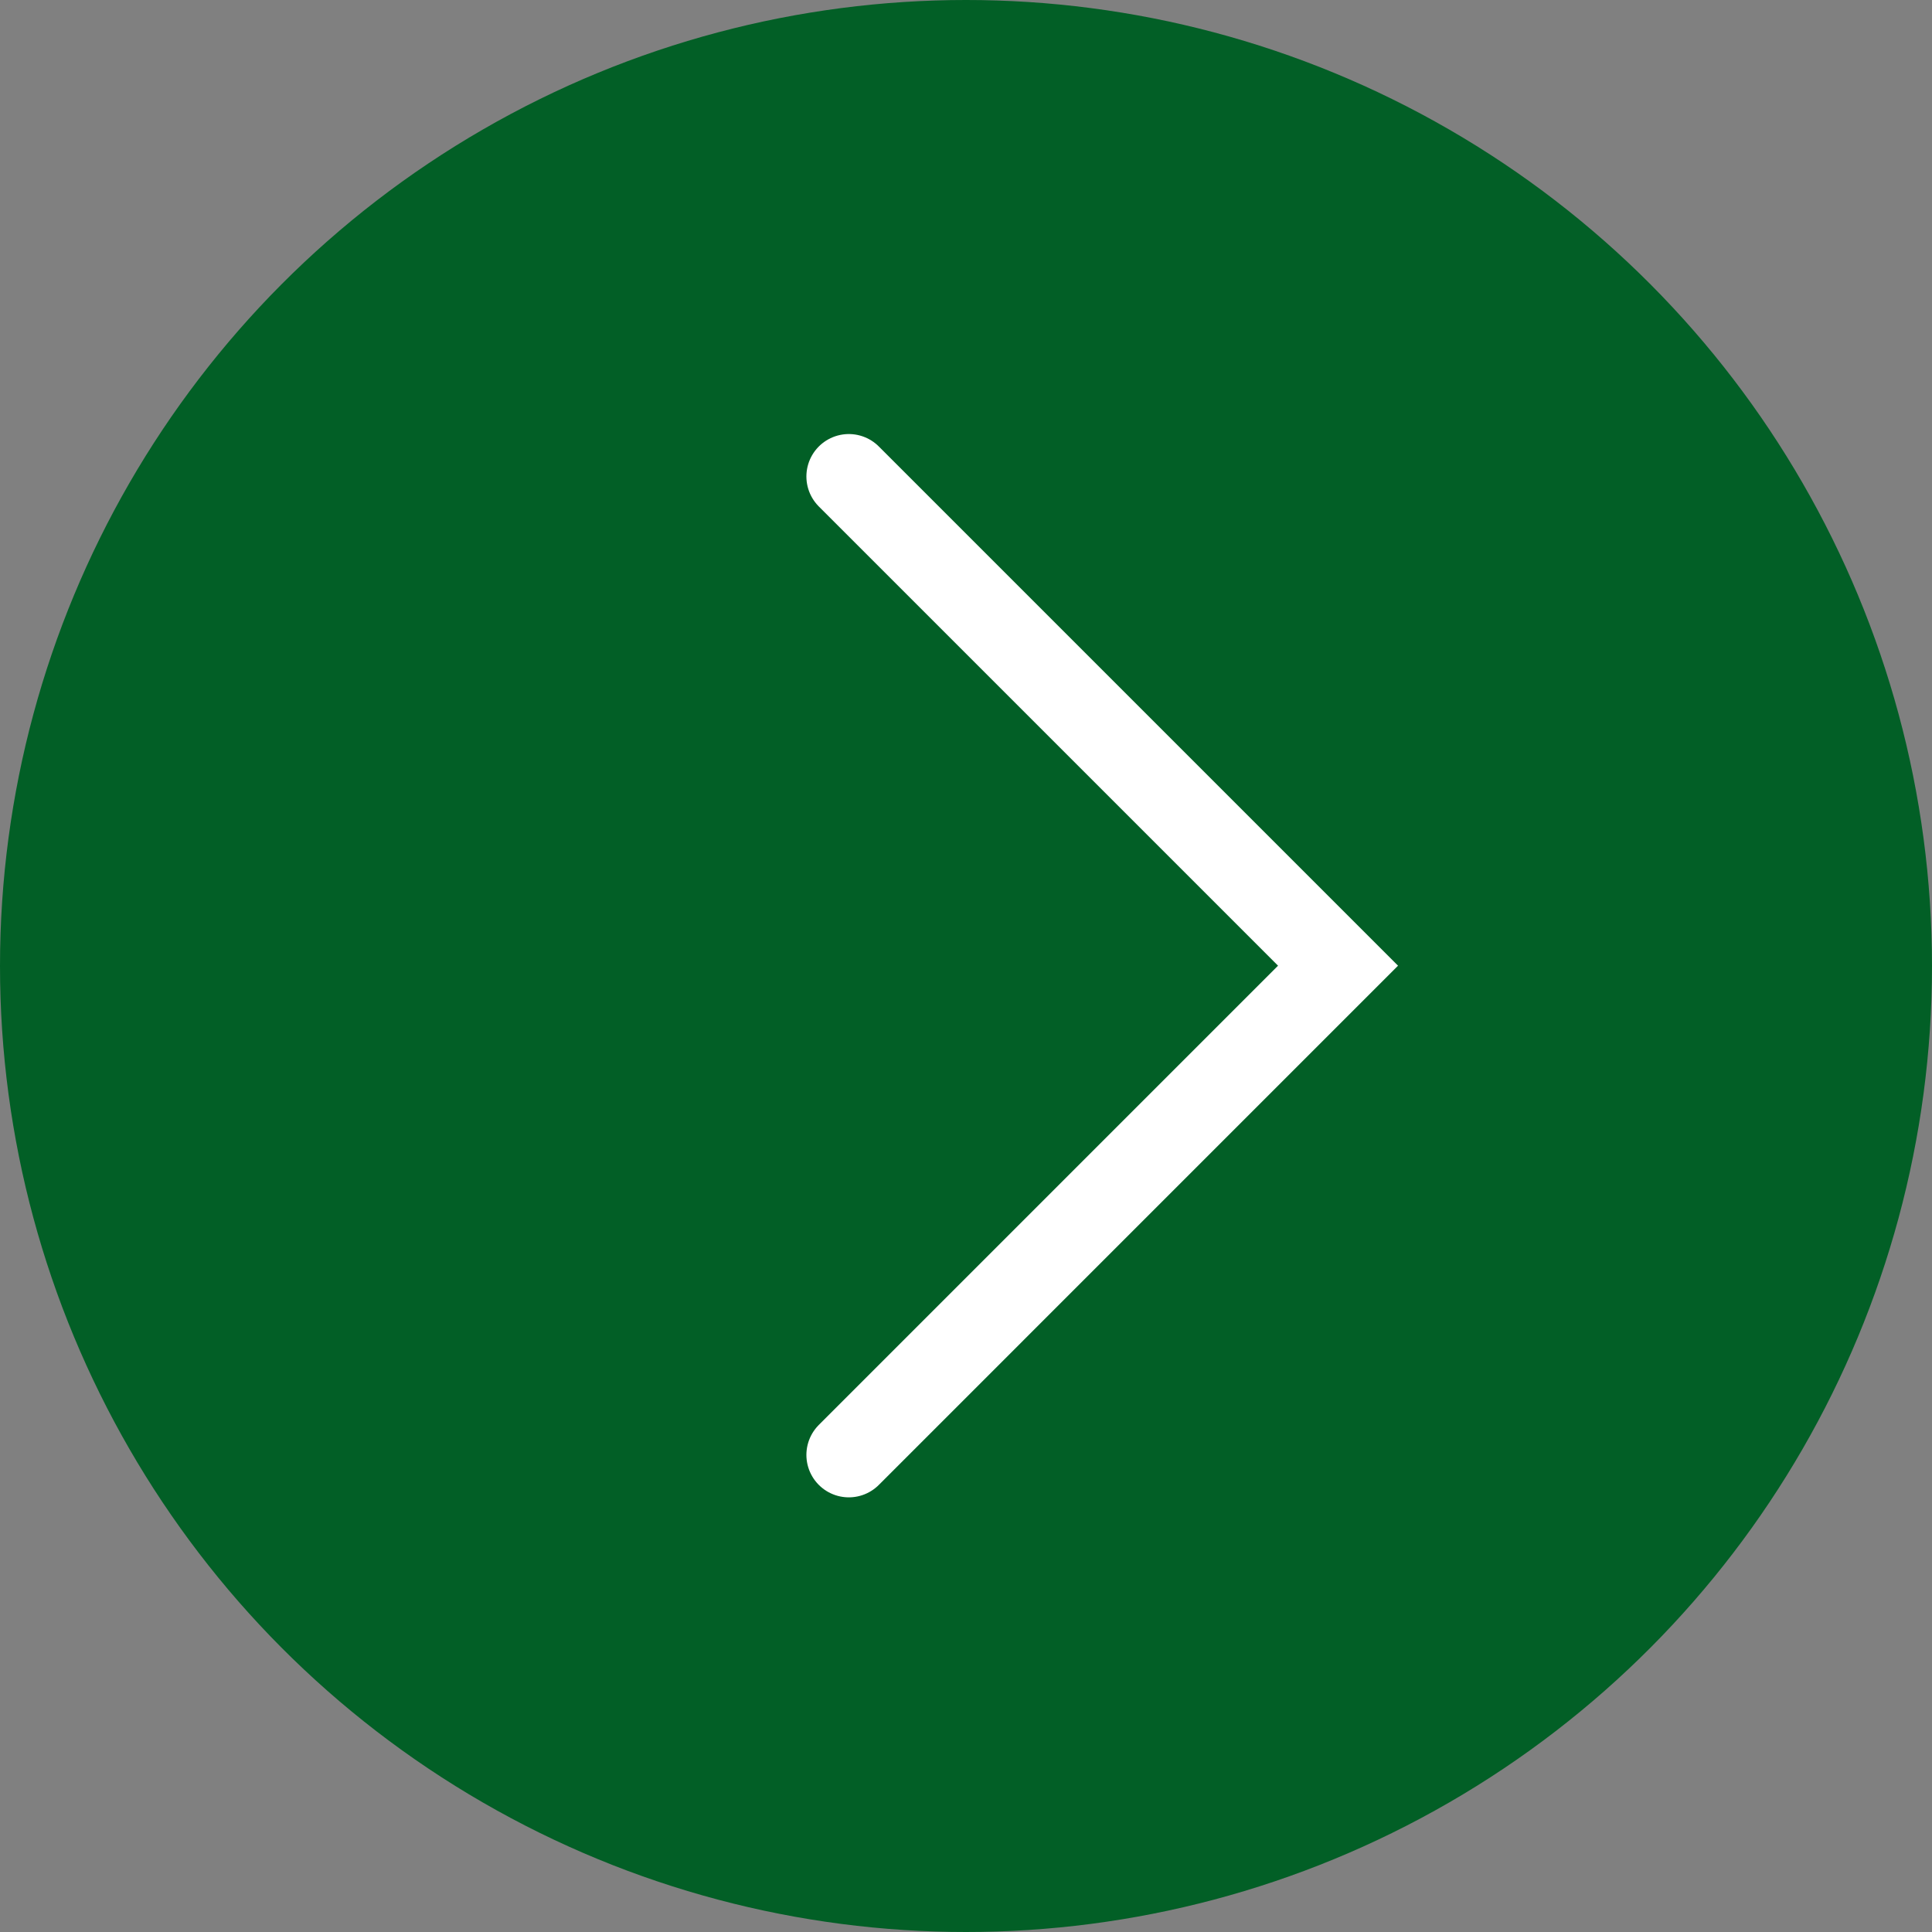
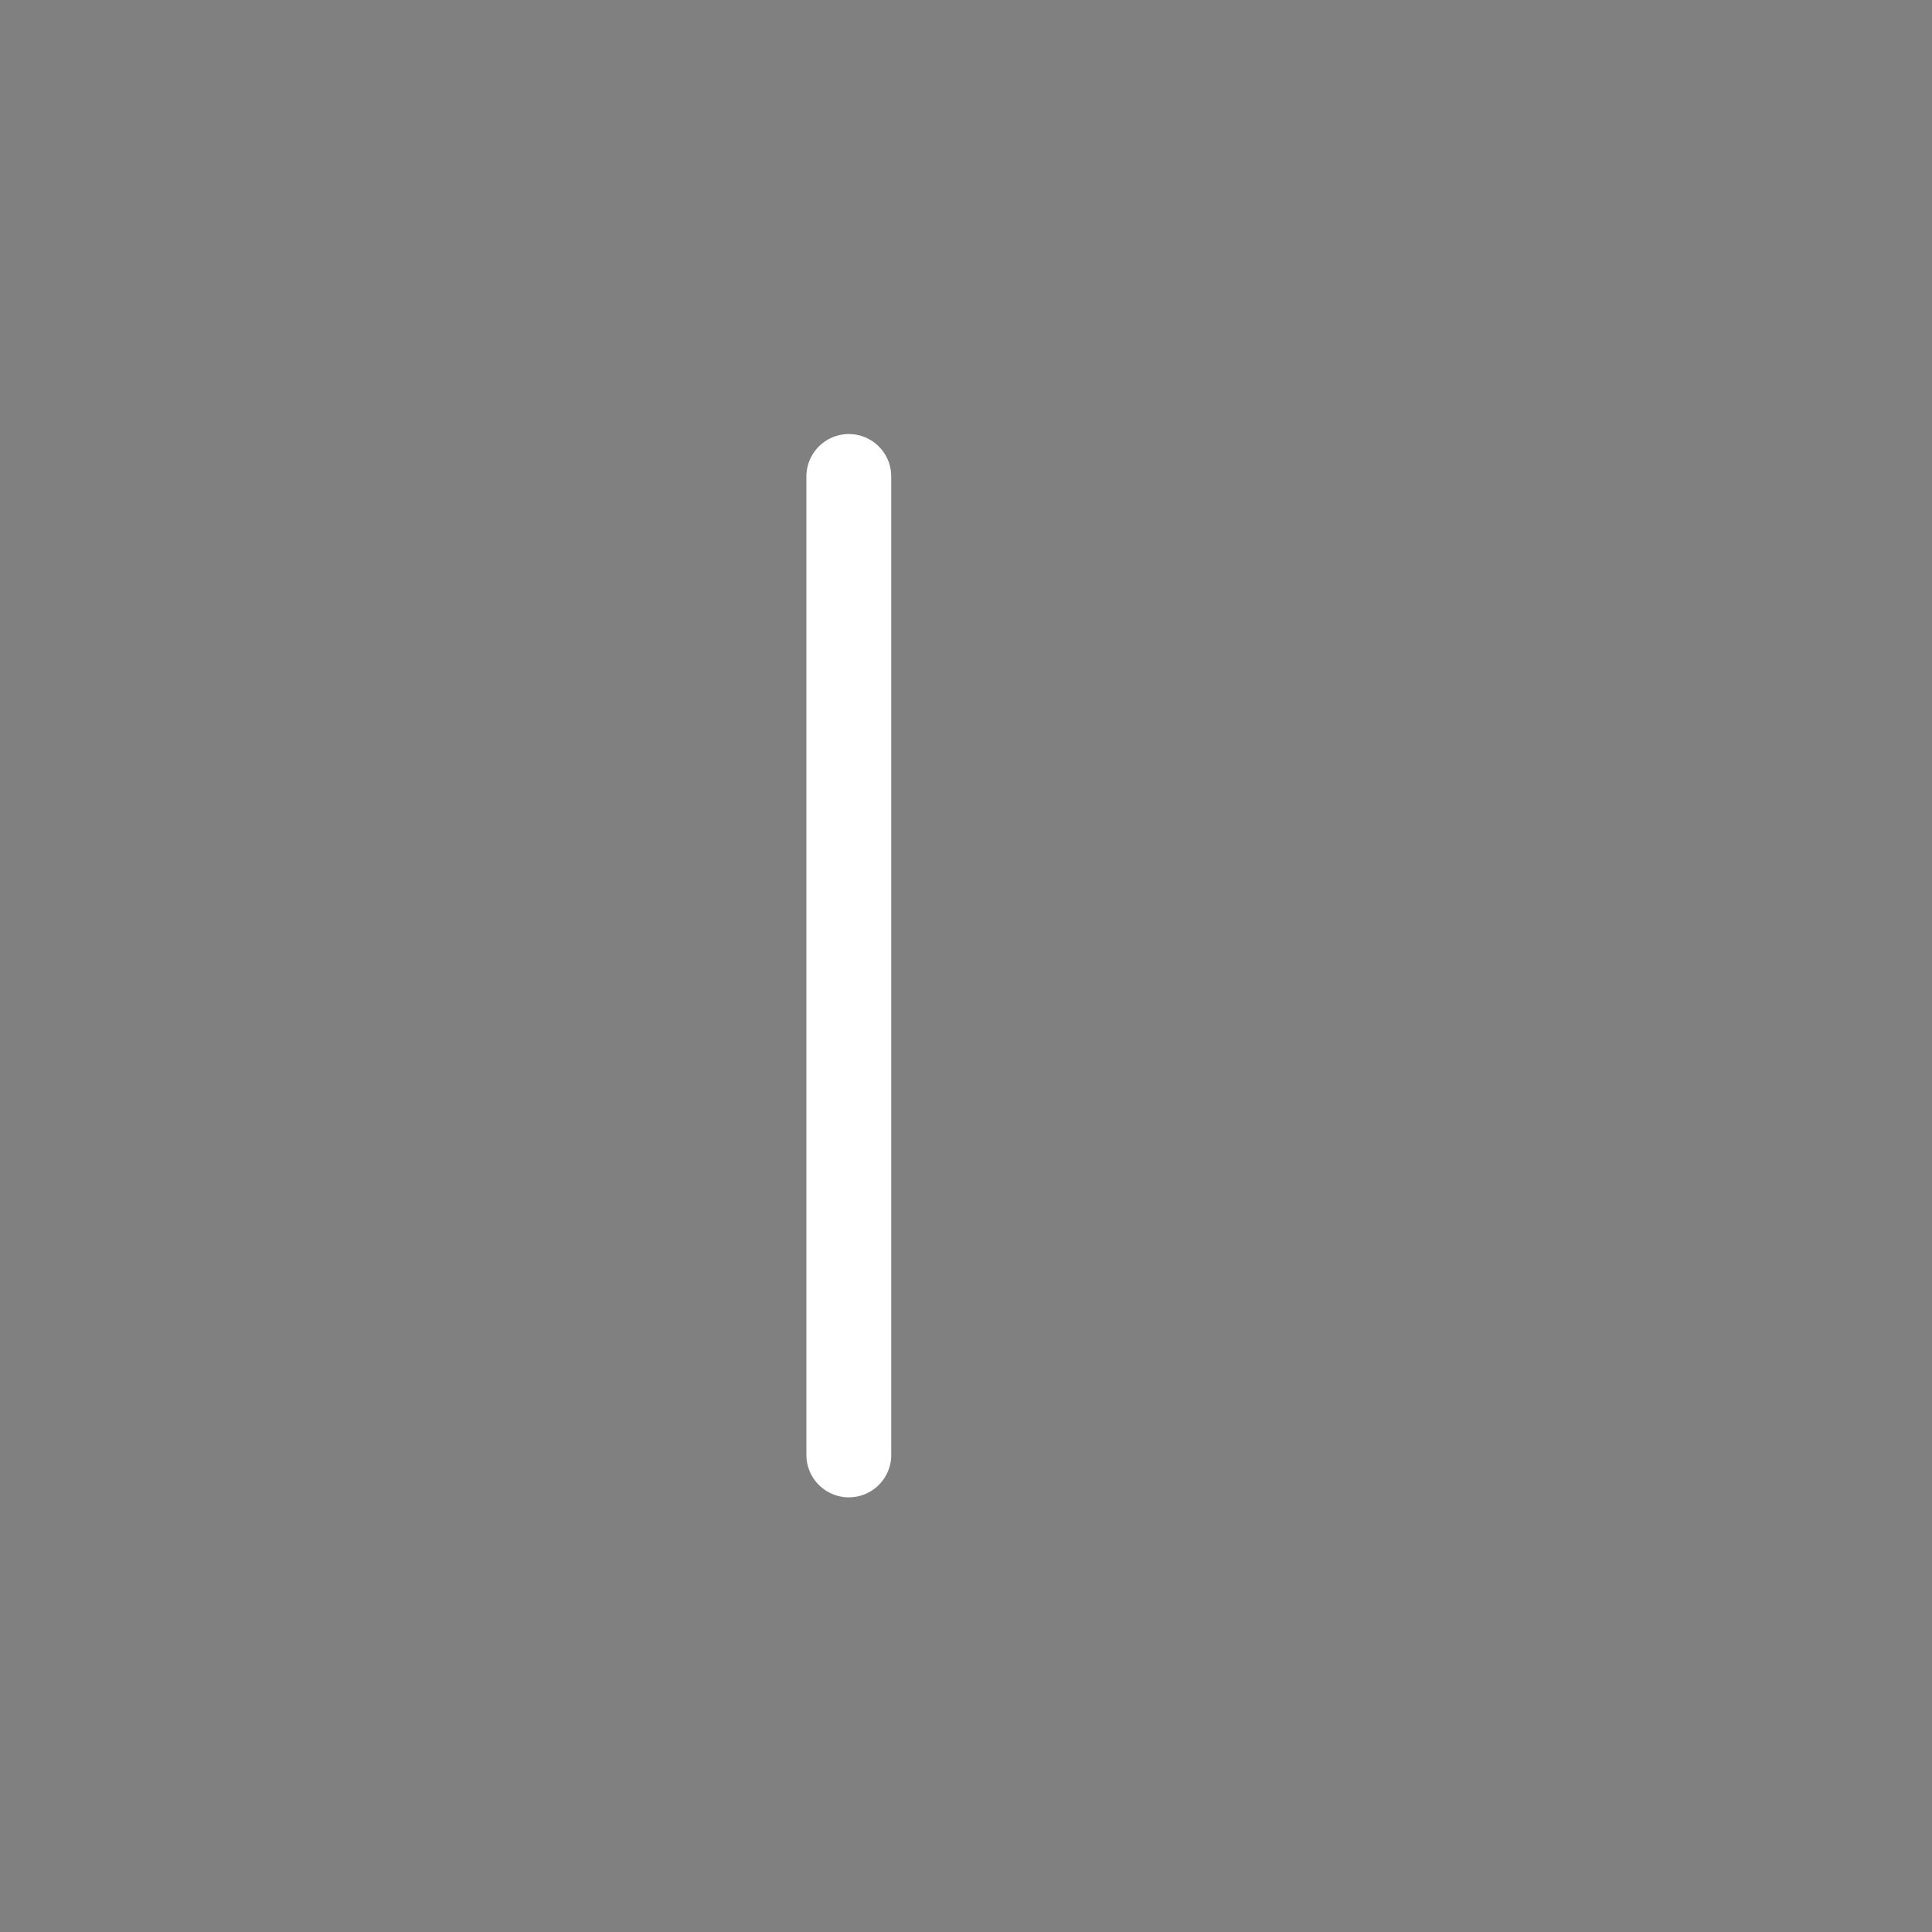
<svg xmlns="http://www.w3.org/2000/svg" width="296" height="296" viewBox="0 0 296 296" fill="none">
  <rect x="0" y="0" width="296" height="296" fill="#808080" stroke="none" />
-   <circle cx="148" cy="148" r="148" transform="matrix(-1 0 0 1 296 0)" fill="#025F26" />
-   <path d="M130.047 222.907L205 147.953L130.047 73" stroke="white" stroke-width="13" stroke-linecap="round" />
+   <path d="M130.047 222.907L130.047 73" stroke="white" stroke-width="13" stroke-linecap="round" />
</svg>